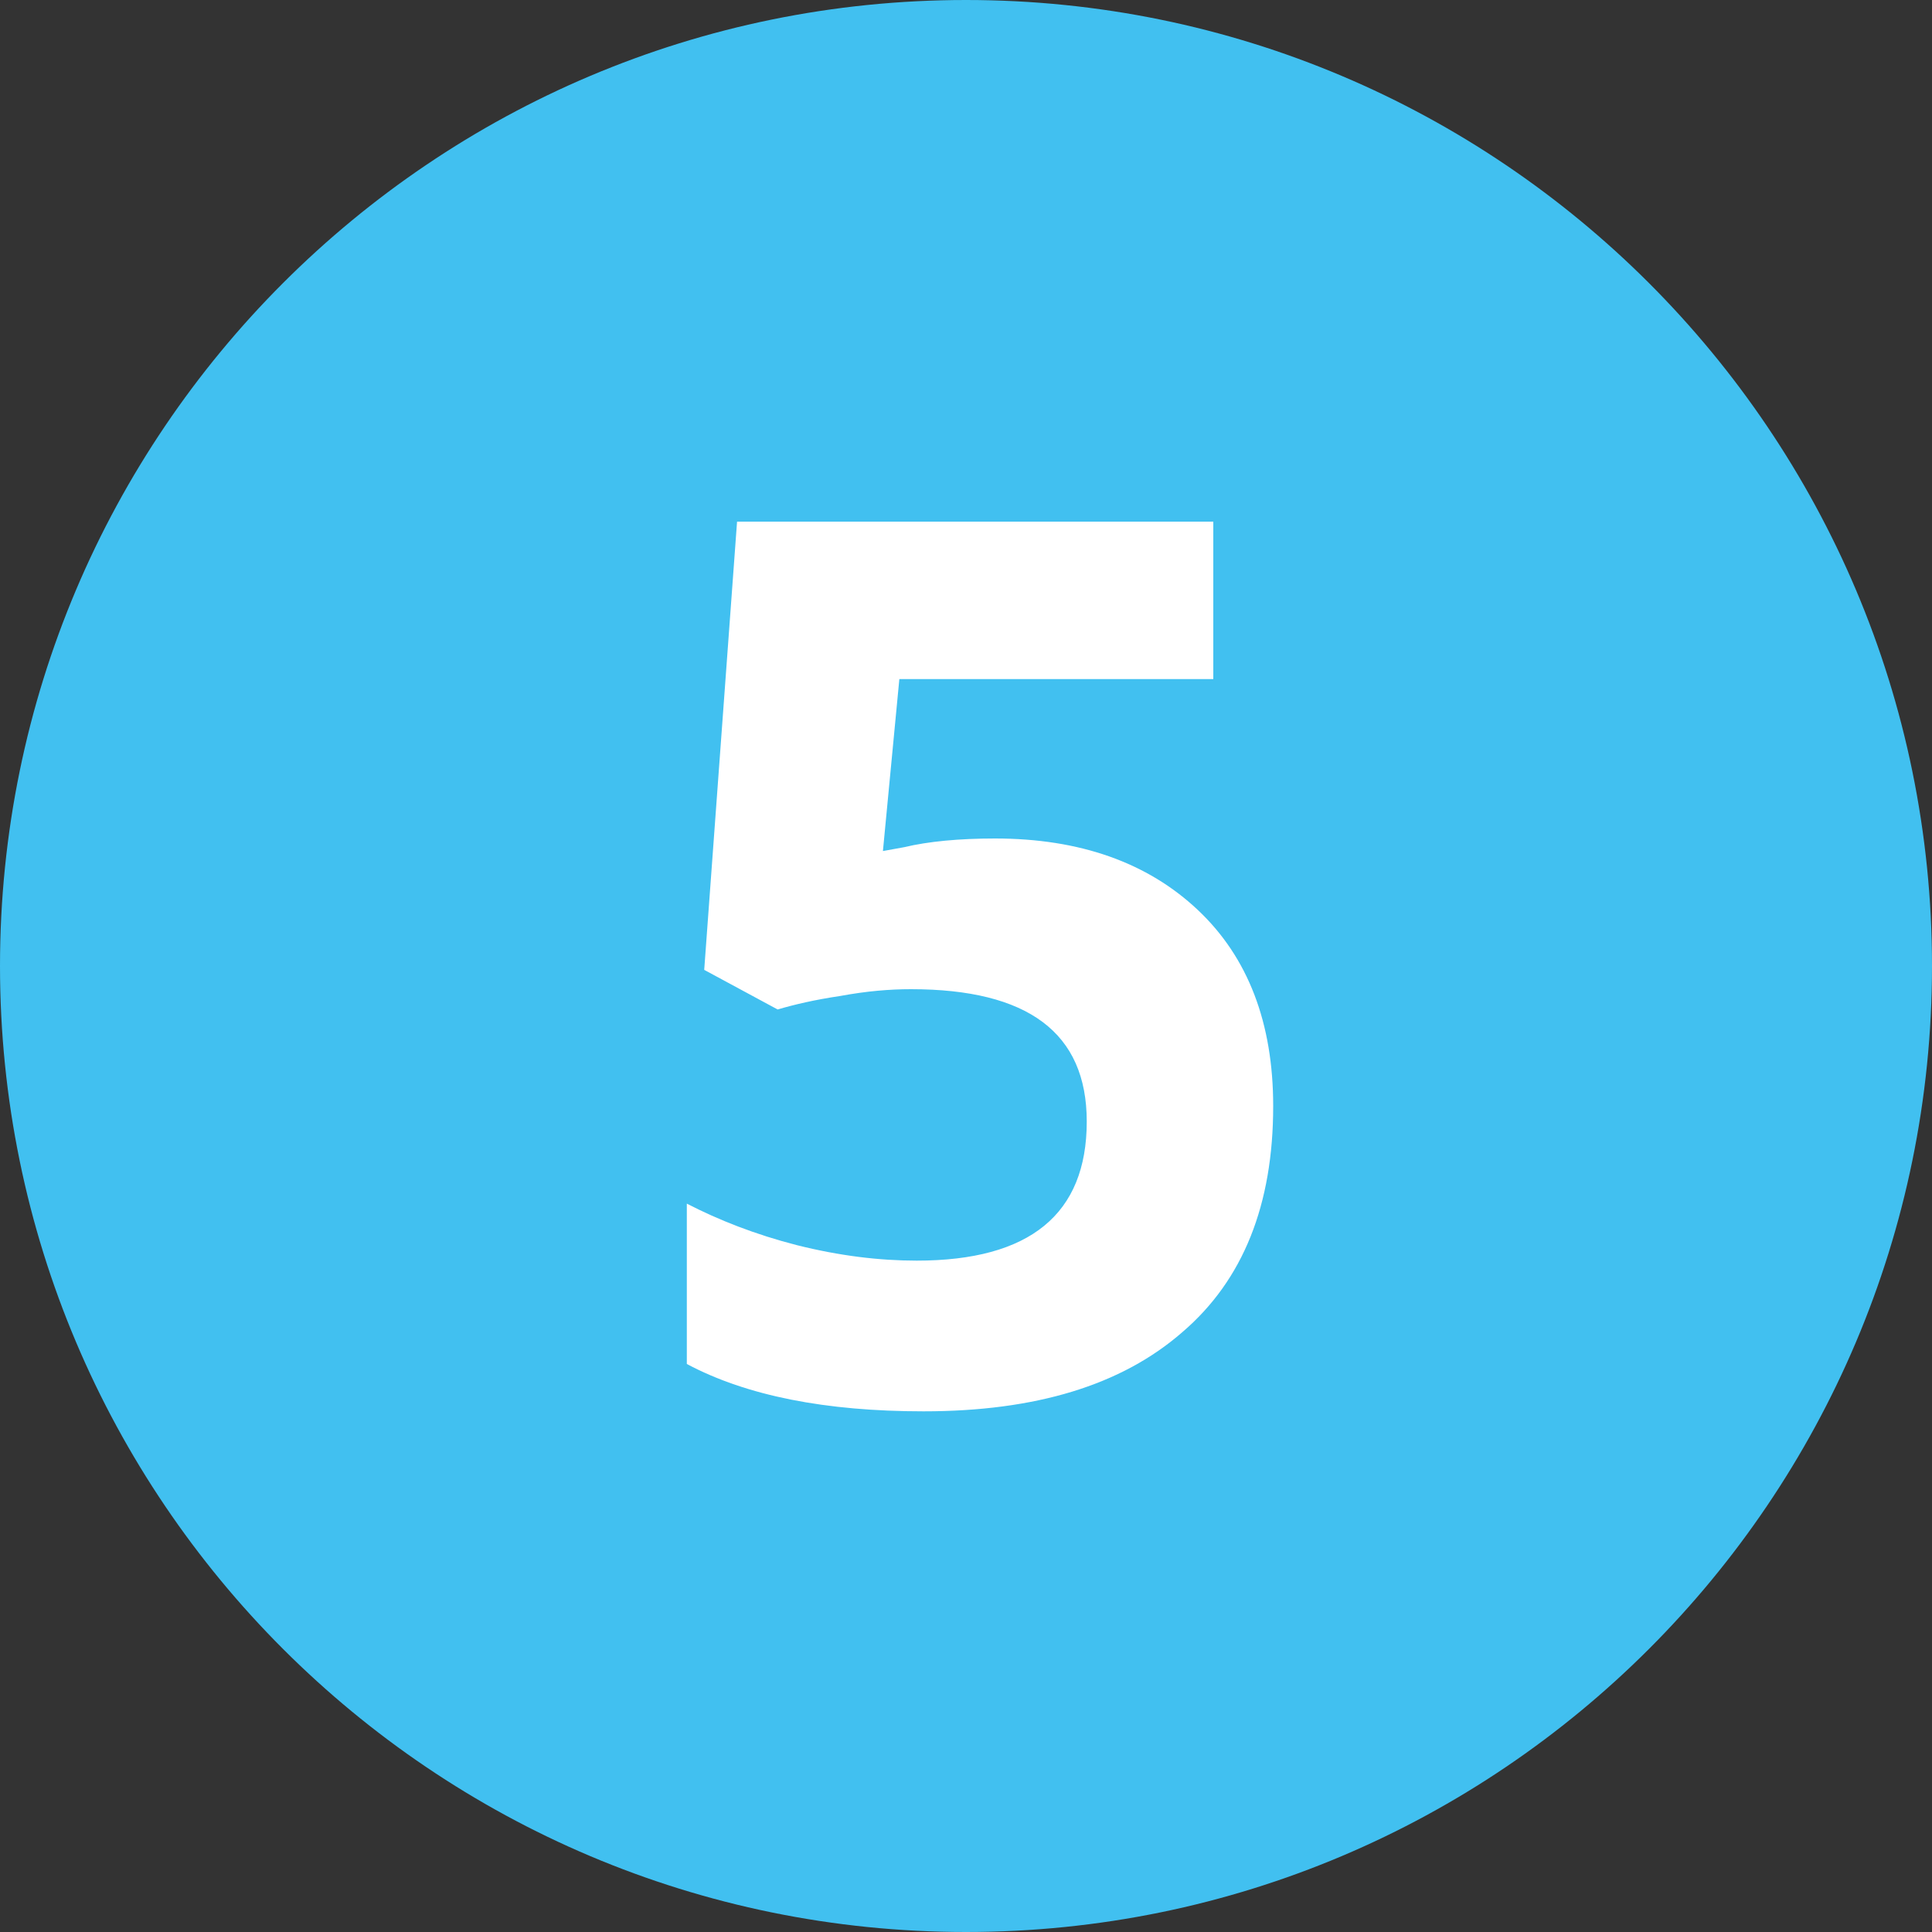
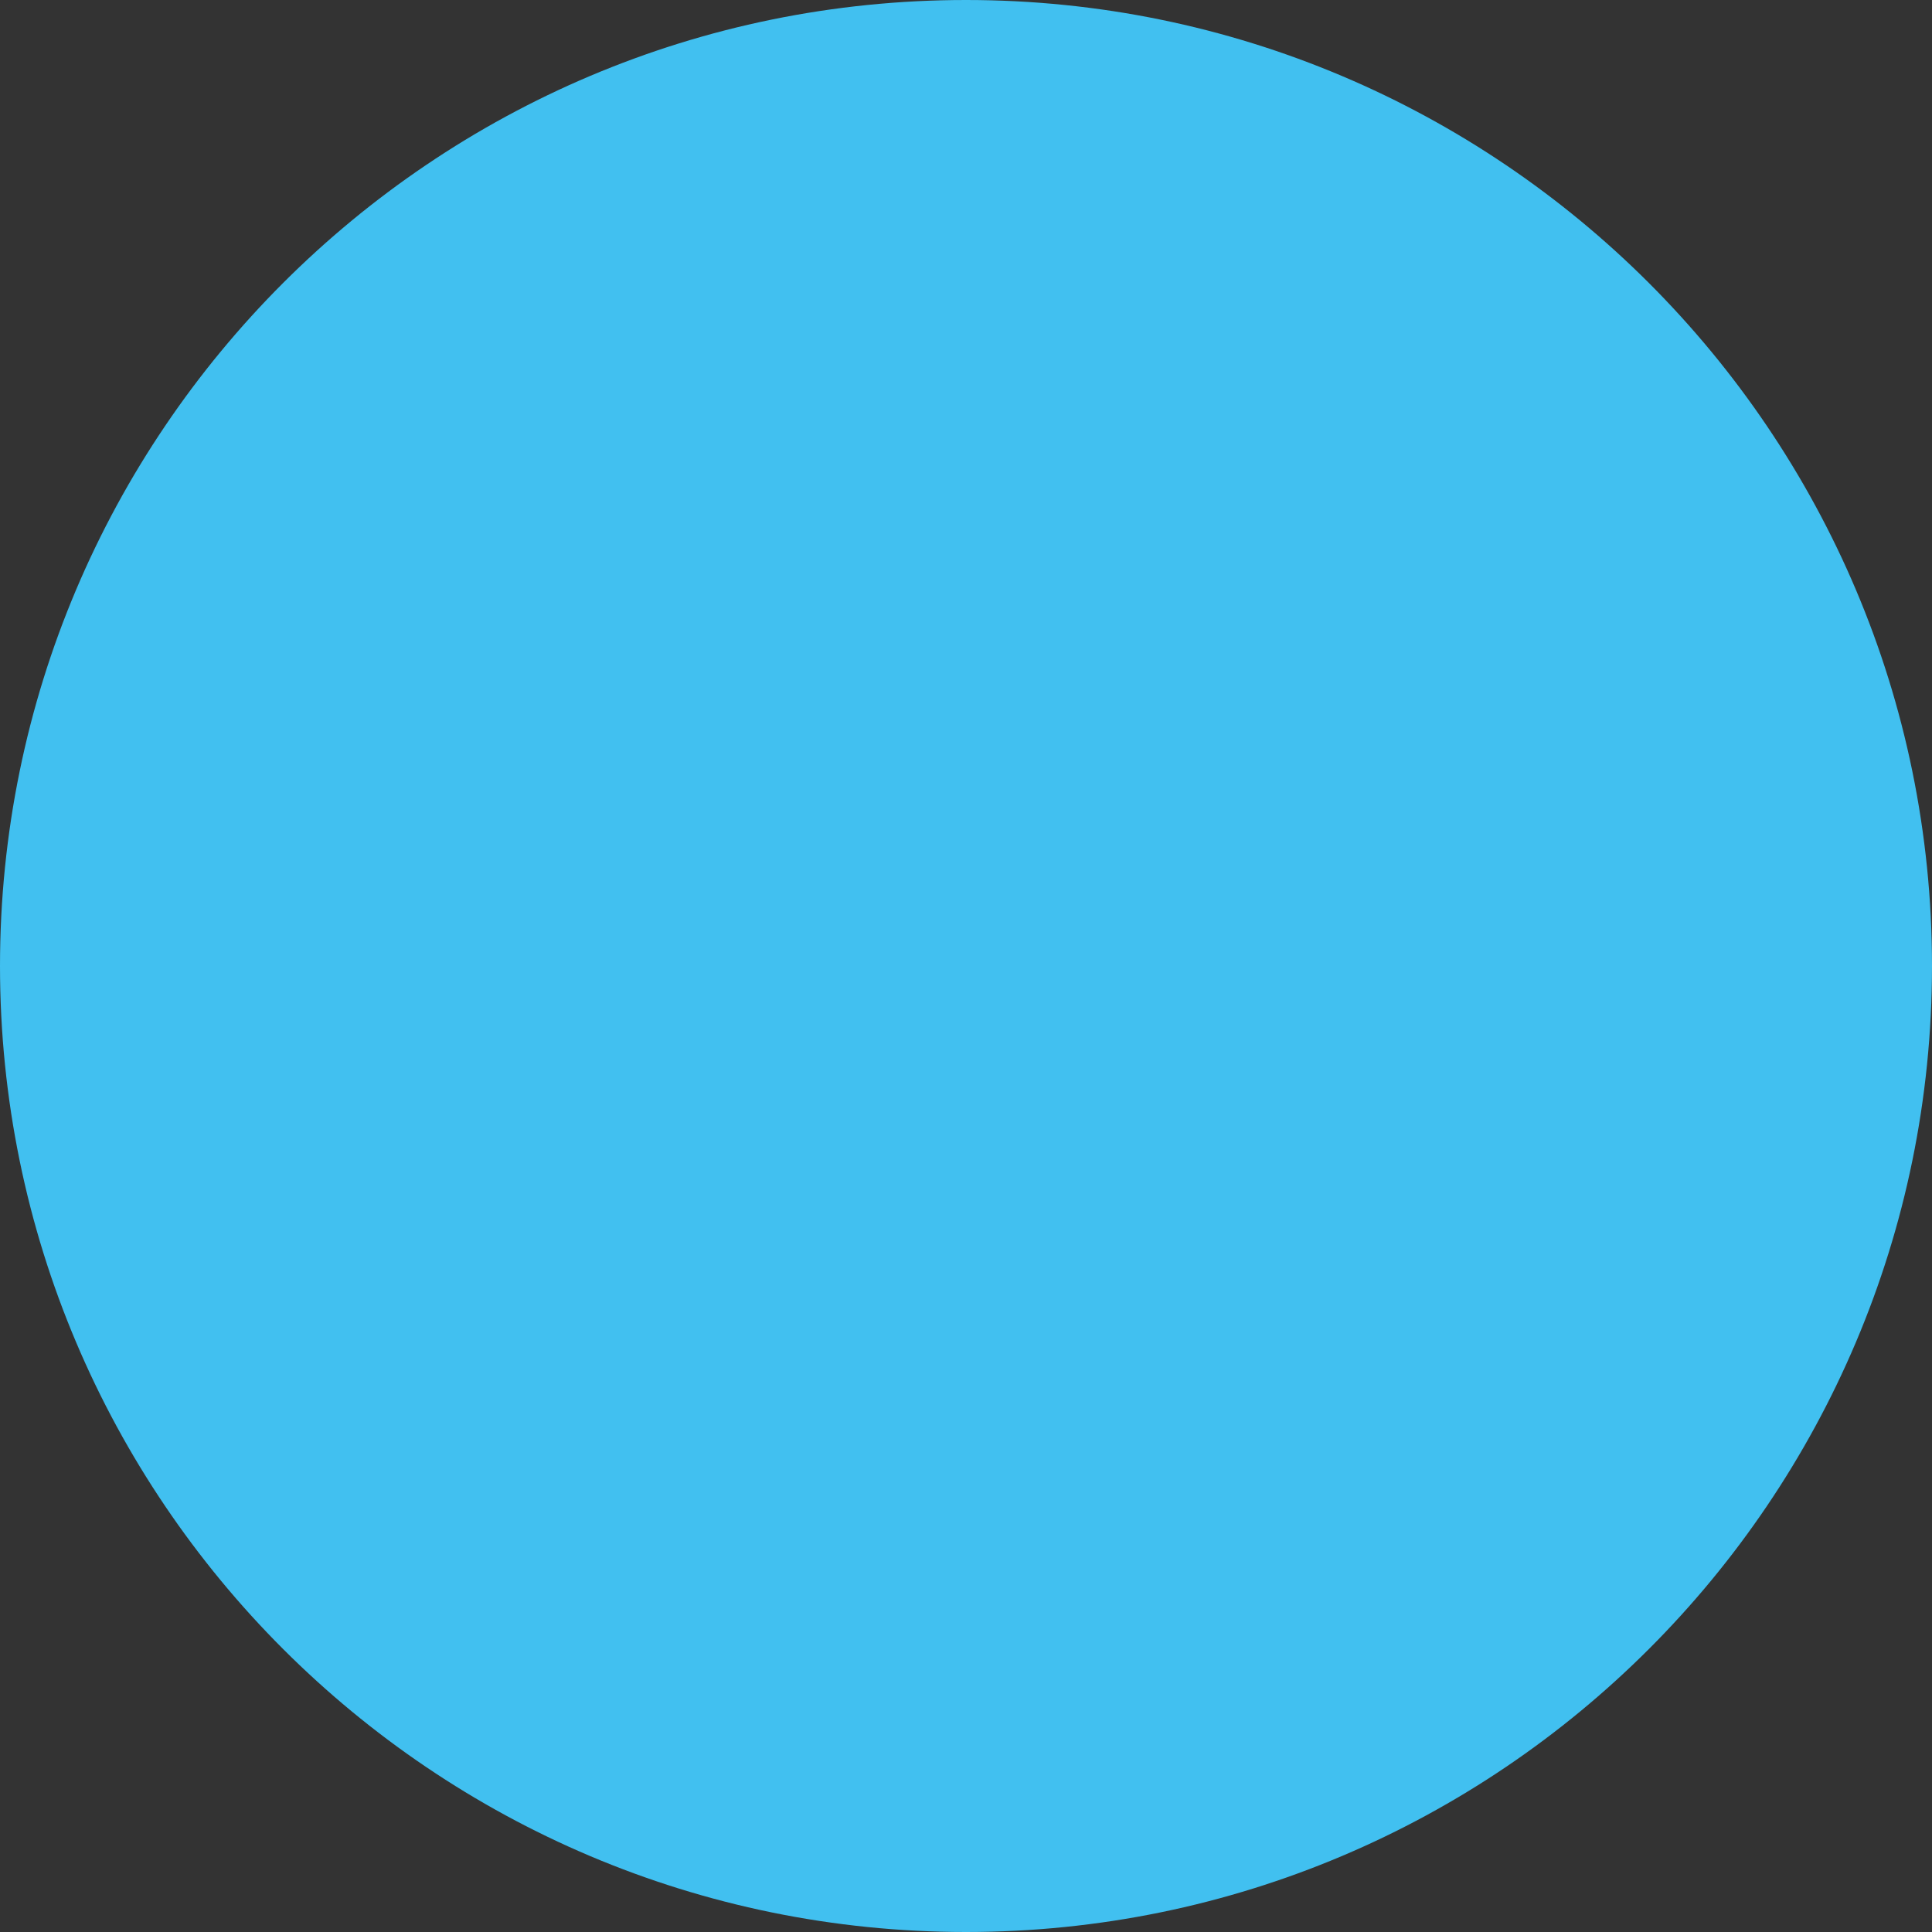
<svg xmlns="http://www.w3.org/2000/svg" enable-background="new 0 0 200 200" height="200" viewBox="0 0 200 200" width="200">
  <rect x="0" y="0" width="200" height="200" fill="#333333" stroke="none" />
  <path d="m100 200c55.2 0 100-44.8 100-100s-44.8-100-100-100-100 44.8-100 100 44.8 100 100 100" fill="#41c0f0" />
-   <path d="m103 86.8c8.8 0 15.8 2.5 21 7.4s7.8 11.7 7.8 20.3c0 10.2-3.1 18-9.4 23.4-6.3 5.5-15.2 8.2-26.8 8.2-10.1 0-18.3-1.6-24.5-4.9v-16.6c3.3 1.7 7.1 3.2 11.4 4.3 4.4 1.1 8.5 1.6 12.4 1.6 11.7 0 17.6-4.8 17.6-14.4 0-9.2-6.1-13.7-18.2-13.7-2.2 0-4.6.2-7.3.7-2.7.4-4.8.9-6.5 1.4l-7.6-4.1 3.4-46.4h49.3v16.3h-32.5l-1.7 17.8 2.2-.4c2.5-.6 5.7-.9 9.4-.9z" fill="#fff" />
</svg>